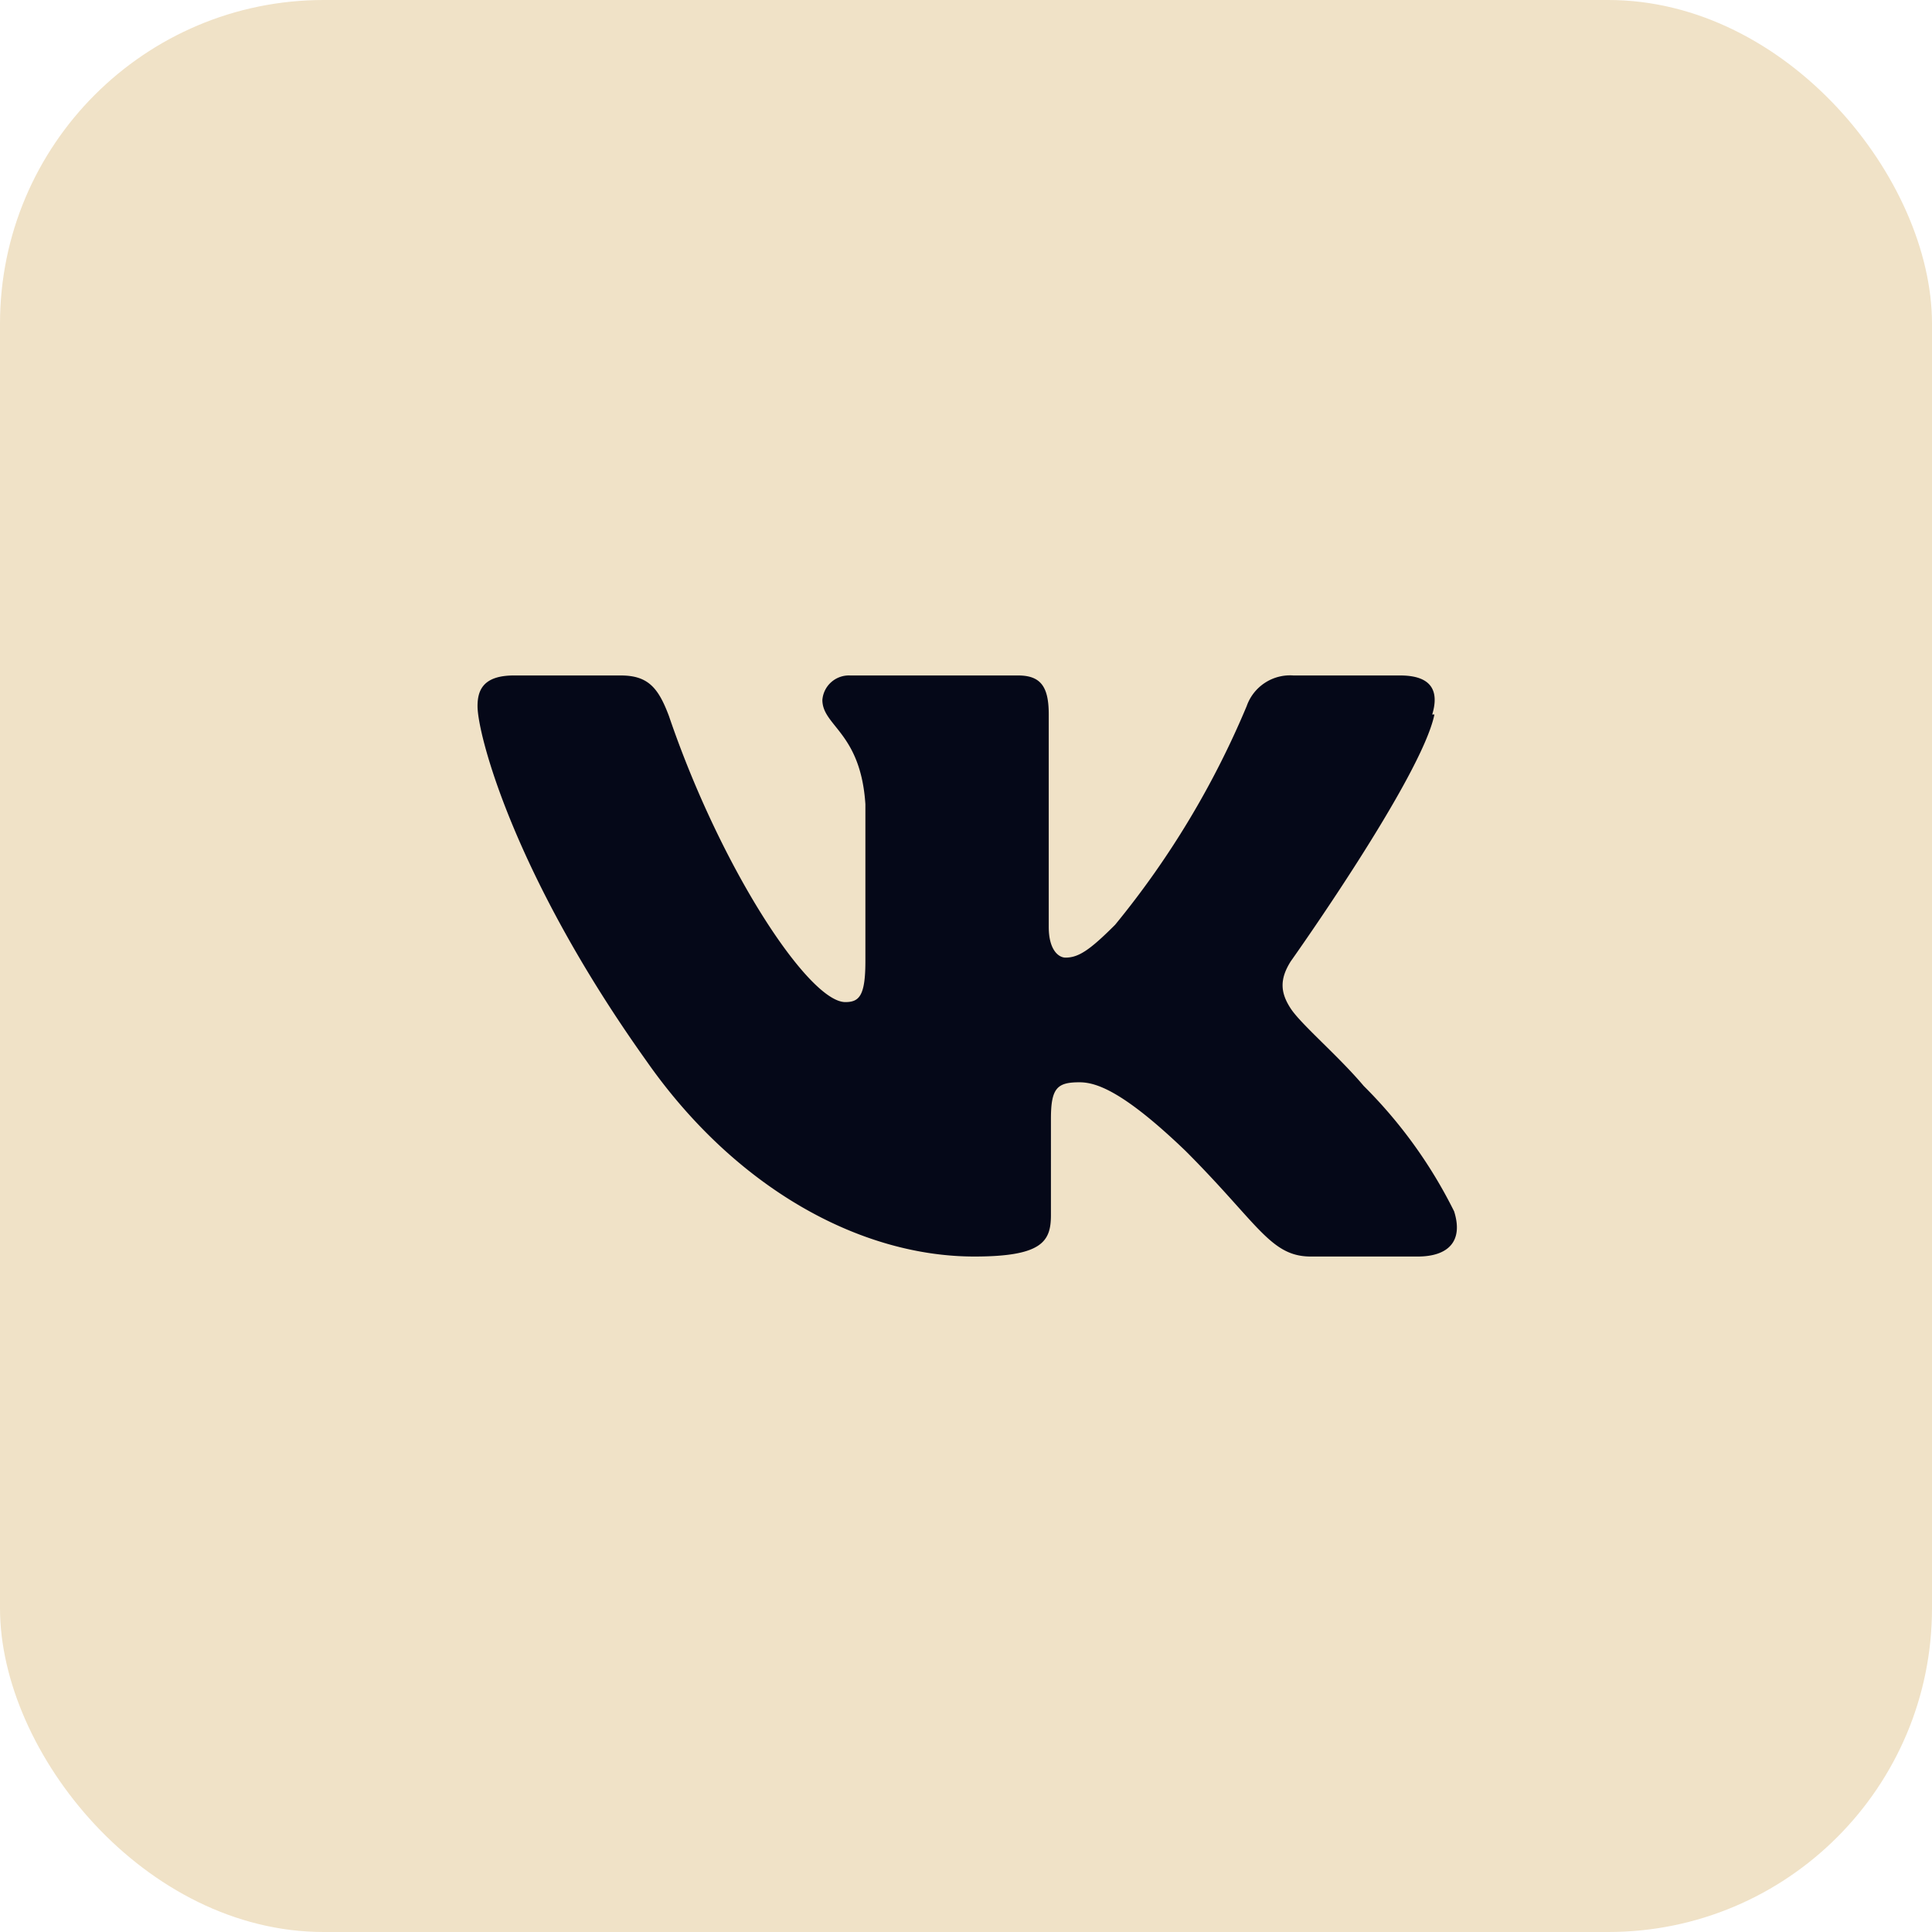
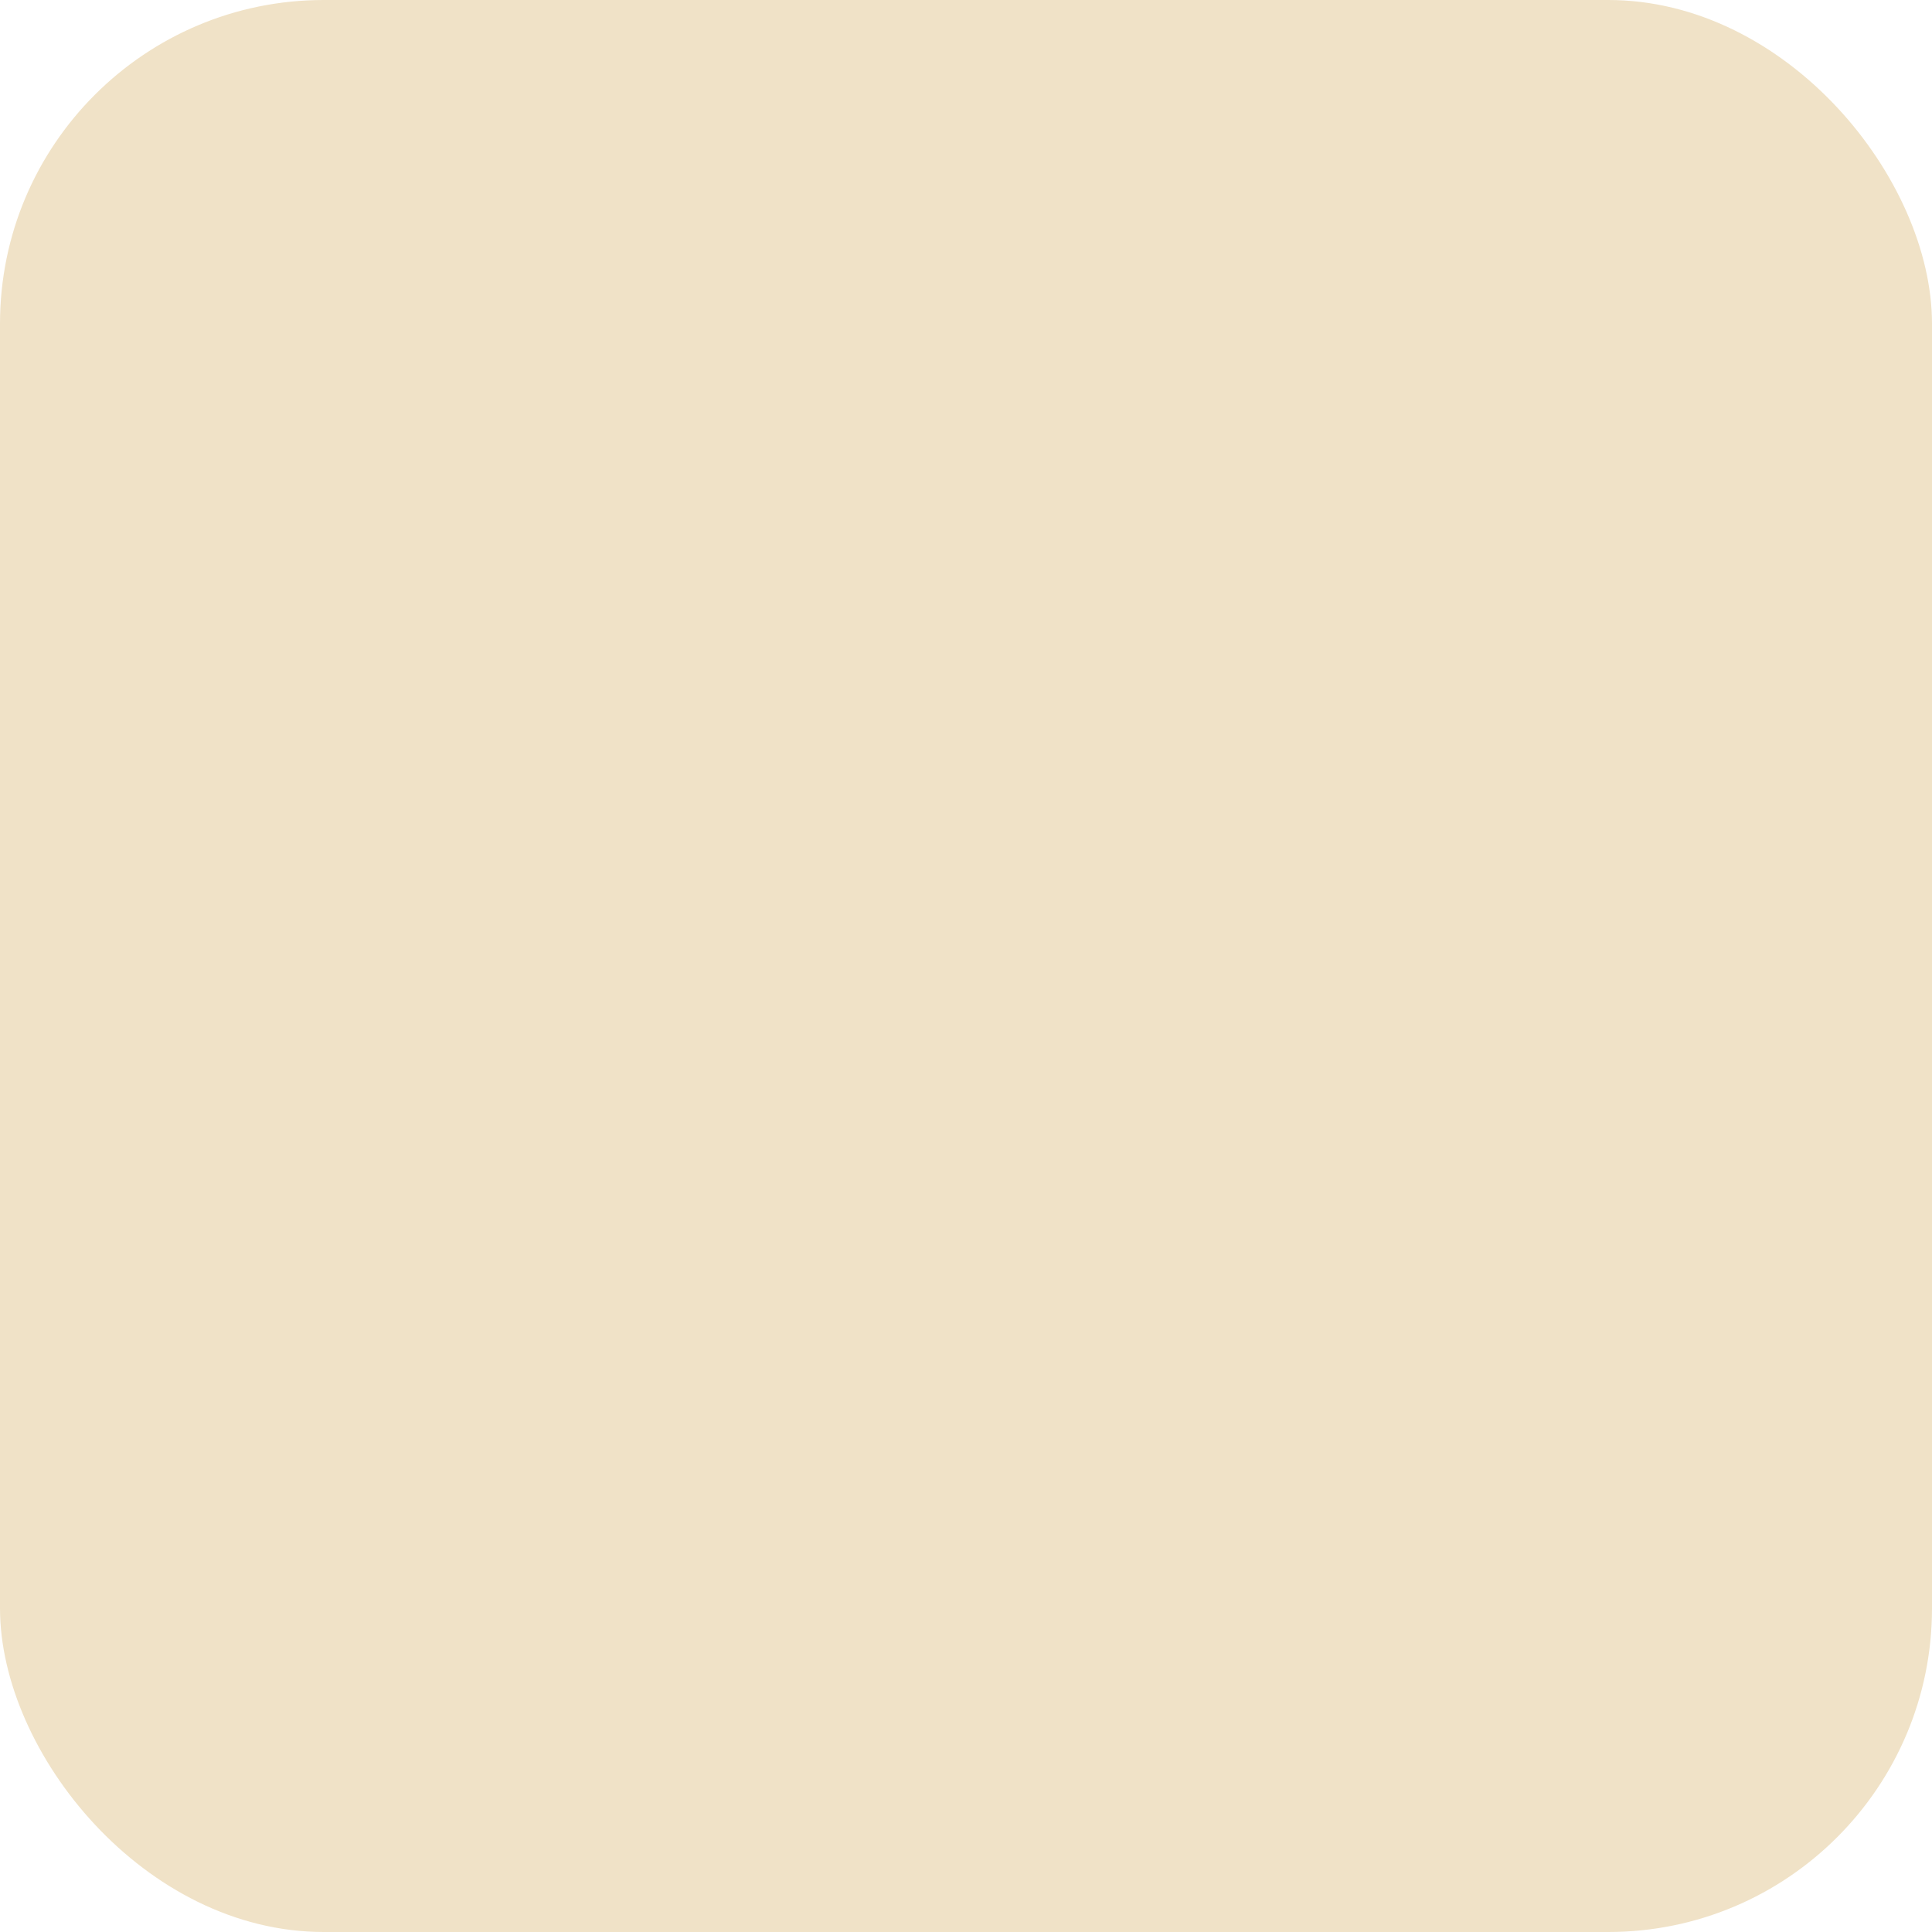
<svg xmlns="http://www.w3.org/2000/svg" viewBox="0 0 53 53">
  <defs>
    <style>.cls-1{fill:#f0e2c7;}.cls-2{fill:#050818;fill-rule:evenodd;}</style>
  </defs>
  <title>4</title>
  <g id="Layer_1" data-name="Layer 1">
    <rect class="cls-1" width="53" height="53" rx="8.88" />
-     <path id="Logo" class="cls-2" d="M39.29,19.6c.19-.63,0-1.07-.88-1.07H35.48a1.26,1.26,0,0,0-1.28.84,24.16,24.16,0,0,1-3.61,6c-.69.69-1,.9-1.36.9-.19,0-.46-.21-.46-.84V19.6c0-.75-.21-1.07-.84-1.07H23.32a.73.73,0,0,0-.76.67c0,.72,1.05.89,1.18,2.86v4.31c0,.95-.17,1.12-.55,1.12-1,0-3.41-3.65-4.84-7.85-.29-.77-.57-1.11-1.32-1.11H14.1c-.84,0-1,.4-1,.84,0,.78,1,4.64,4.63,9.73,2.43,3.48,5.85,5.37,9,5.37,1.87,0,2.1-.42,2.1-1.14V30.69c0-.84.17-1,.78-1,.44,0,1.17.21,2.91,1.88,2,2,2.33,2.9,3.44,2.9h2.93c.84,0,1.26-.42,1-1.24a13,13,0,0,0-2.48-3.44c-.69-.82-1.71-1.68-2-2.12s-.31-.81,0-1.3c0,0,3.59-5.05,3.94-6.77Z" />
  </g>
</svg>